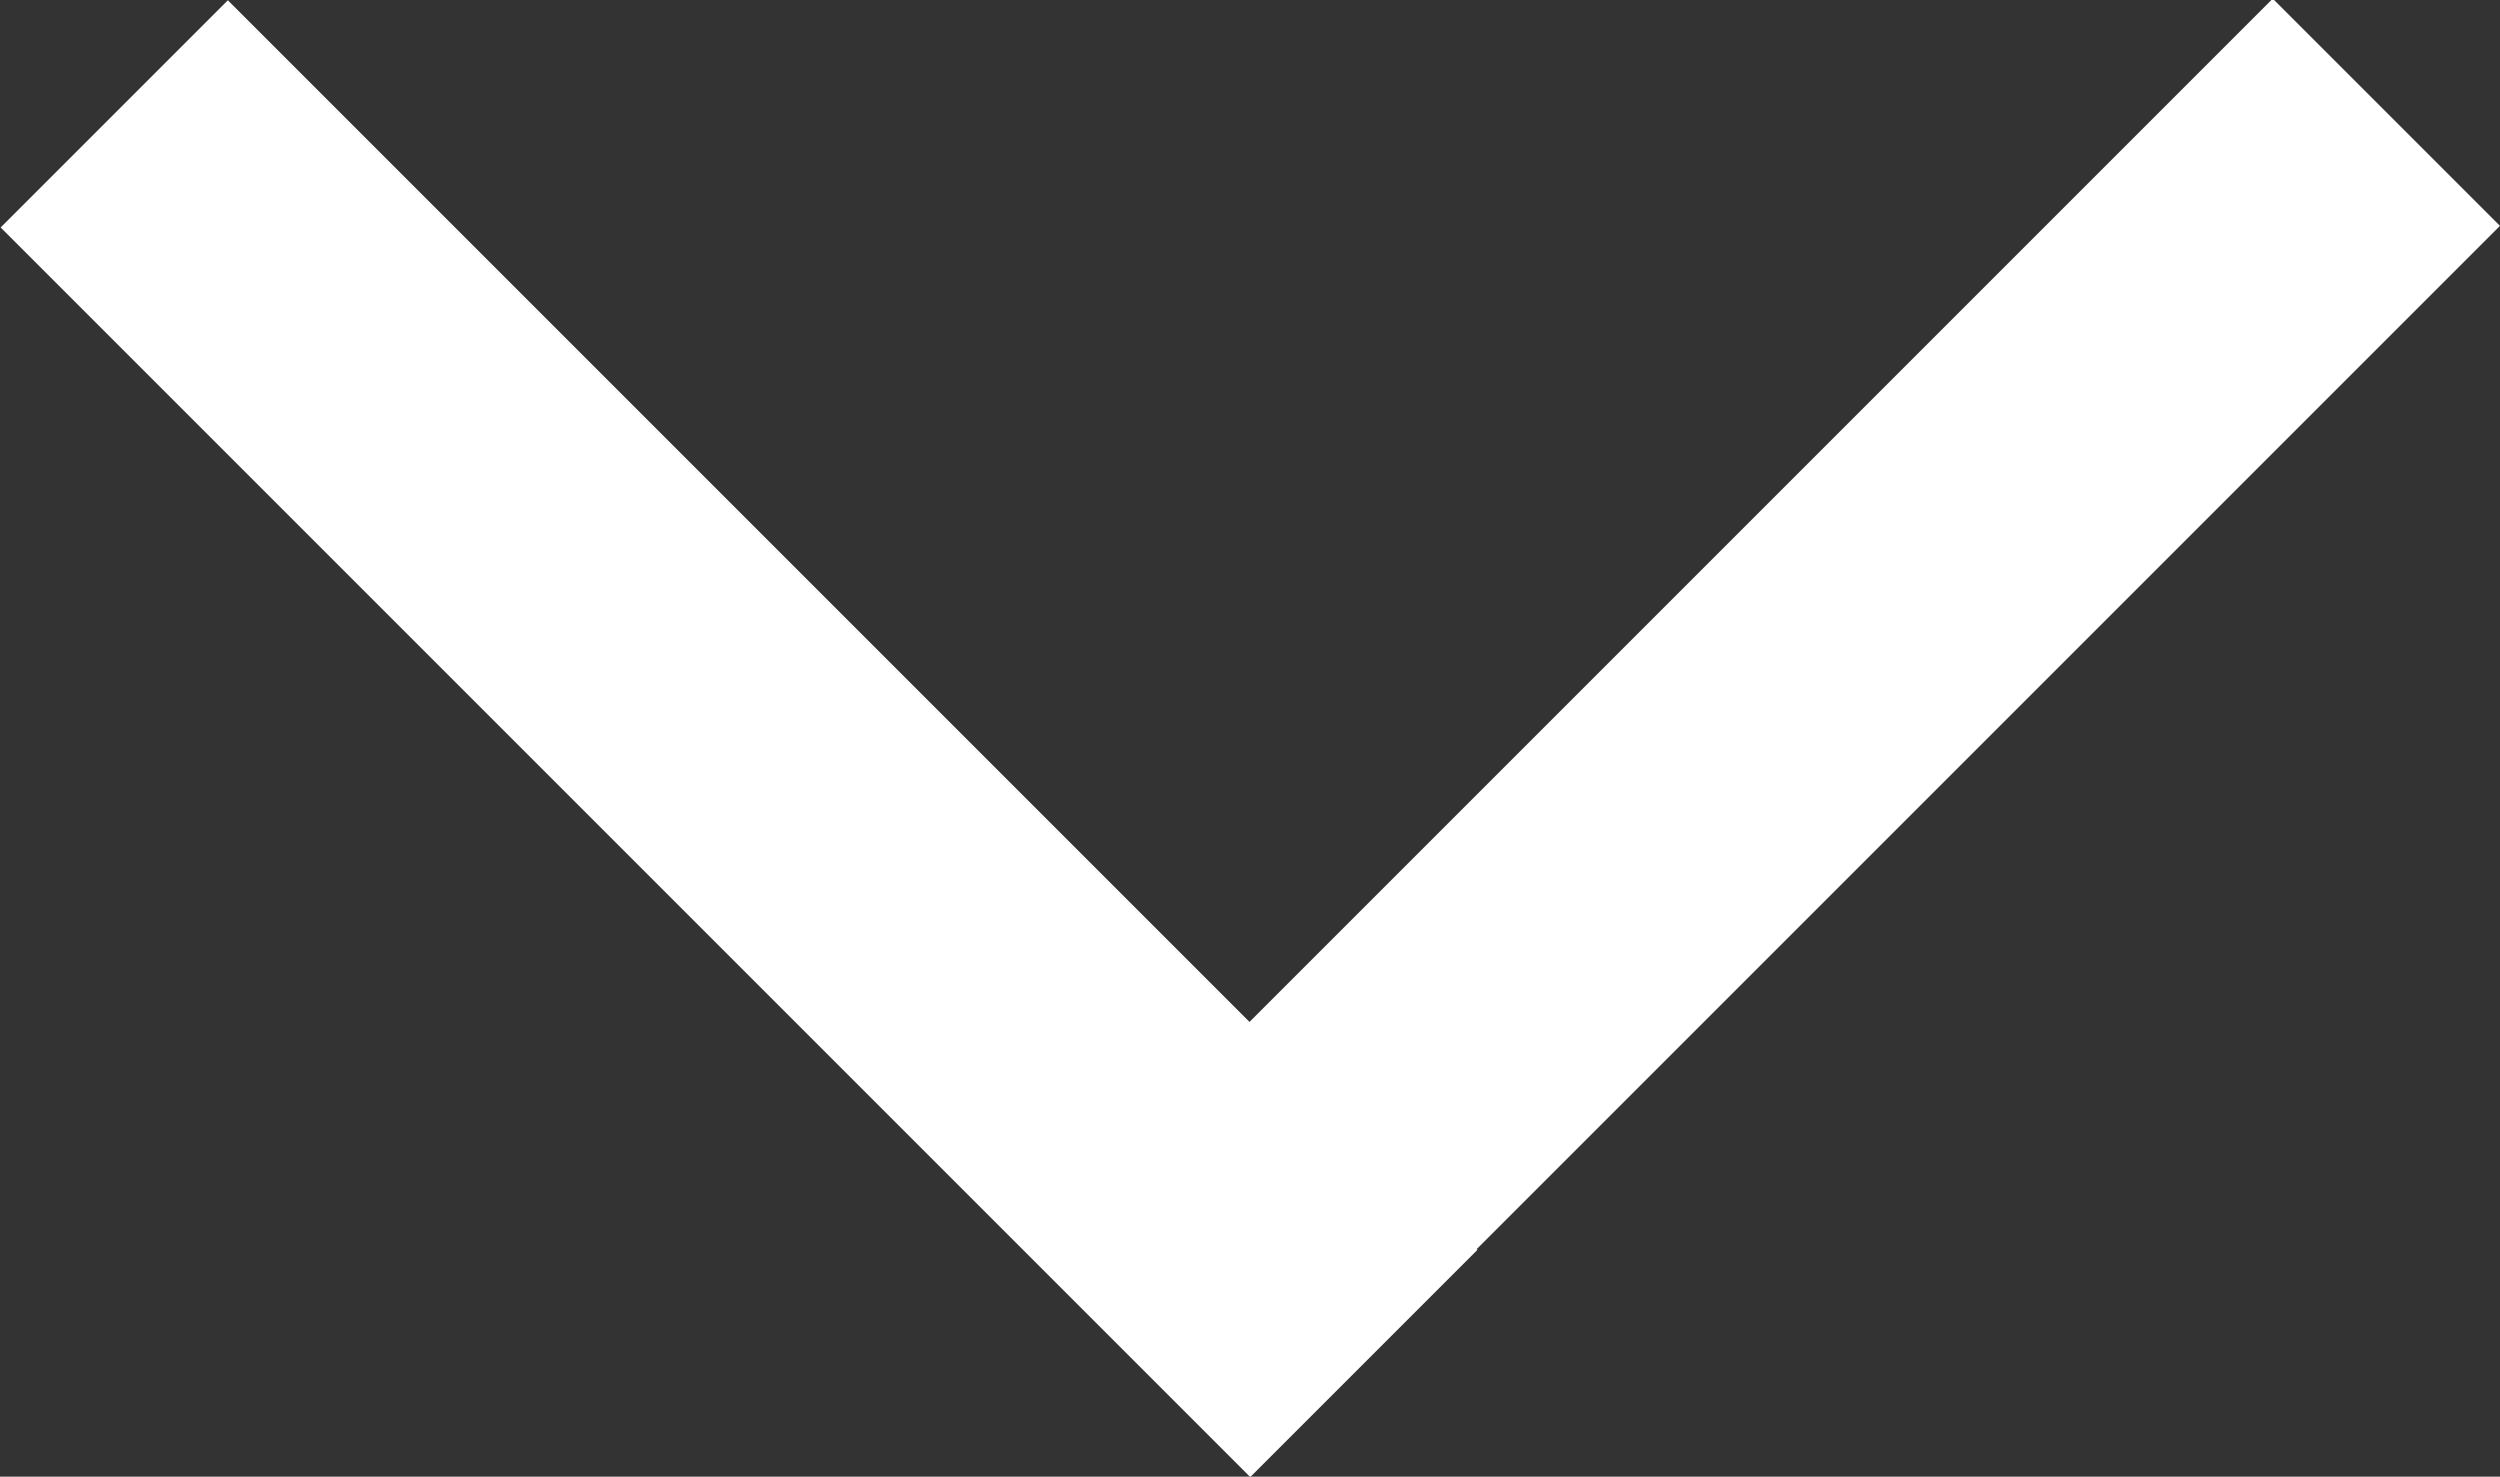
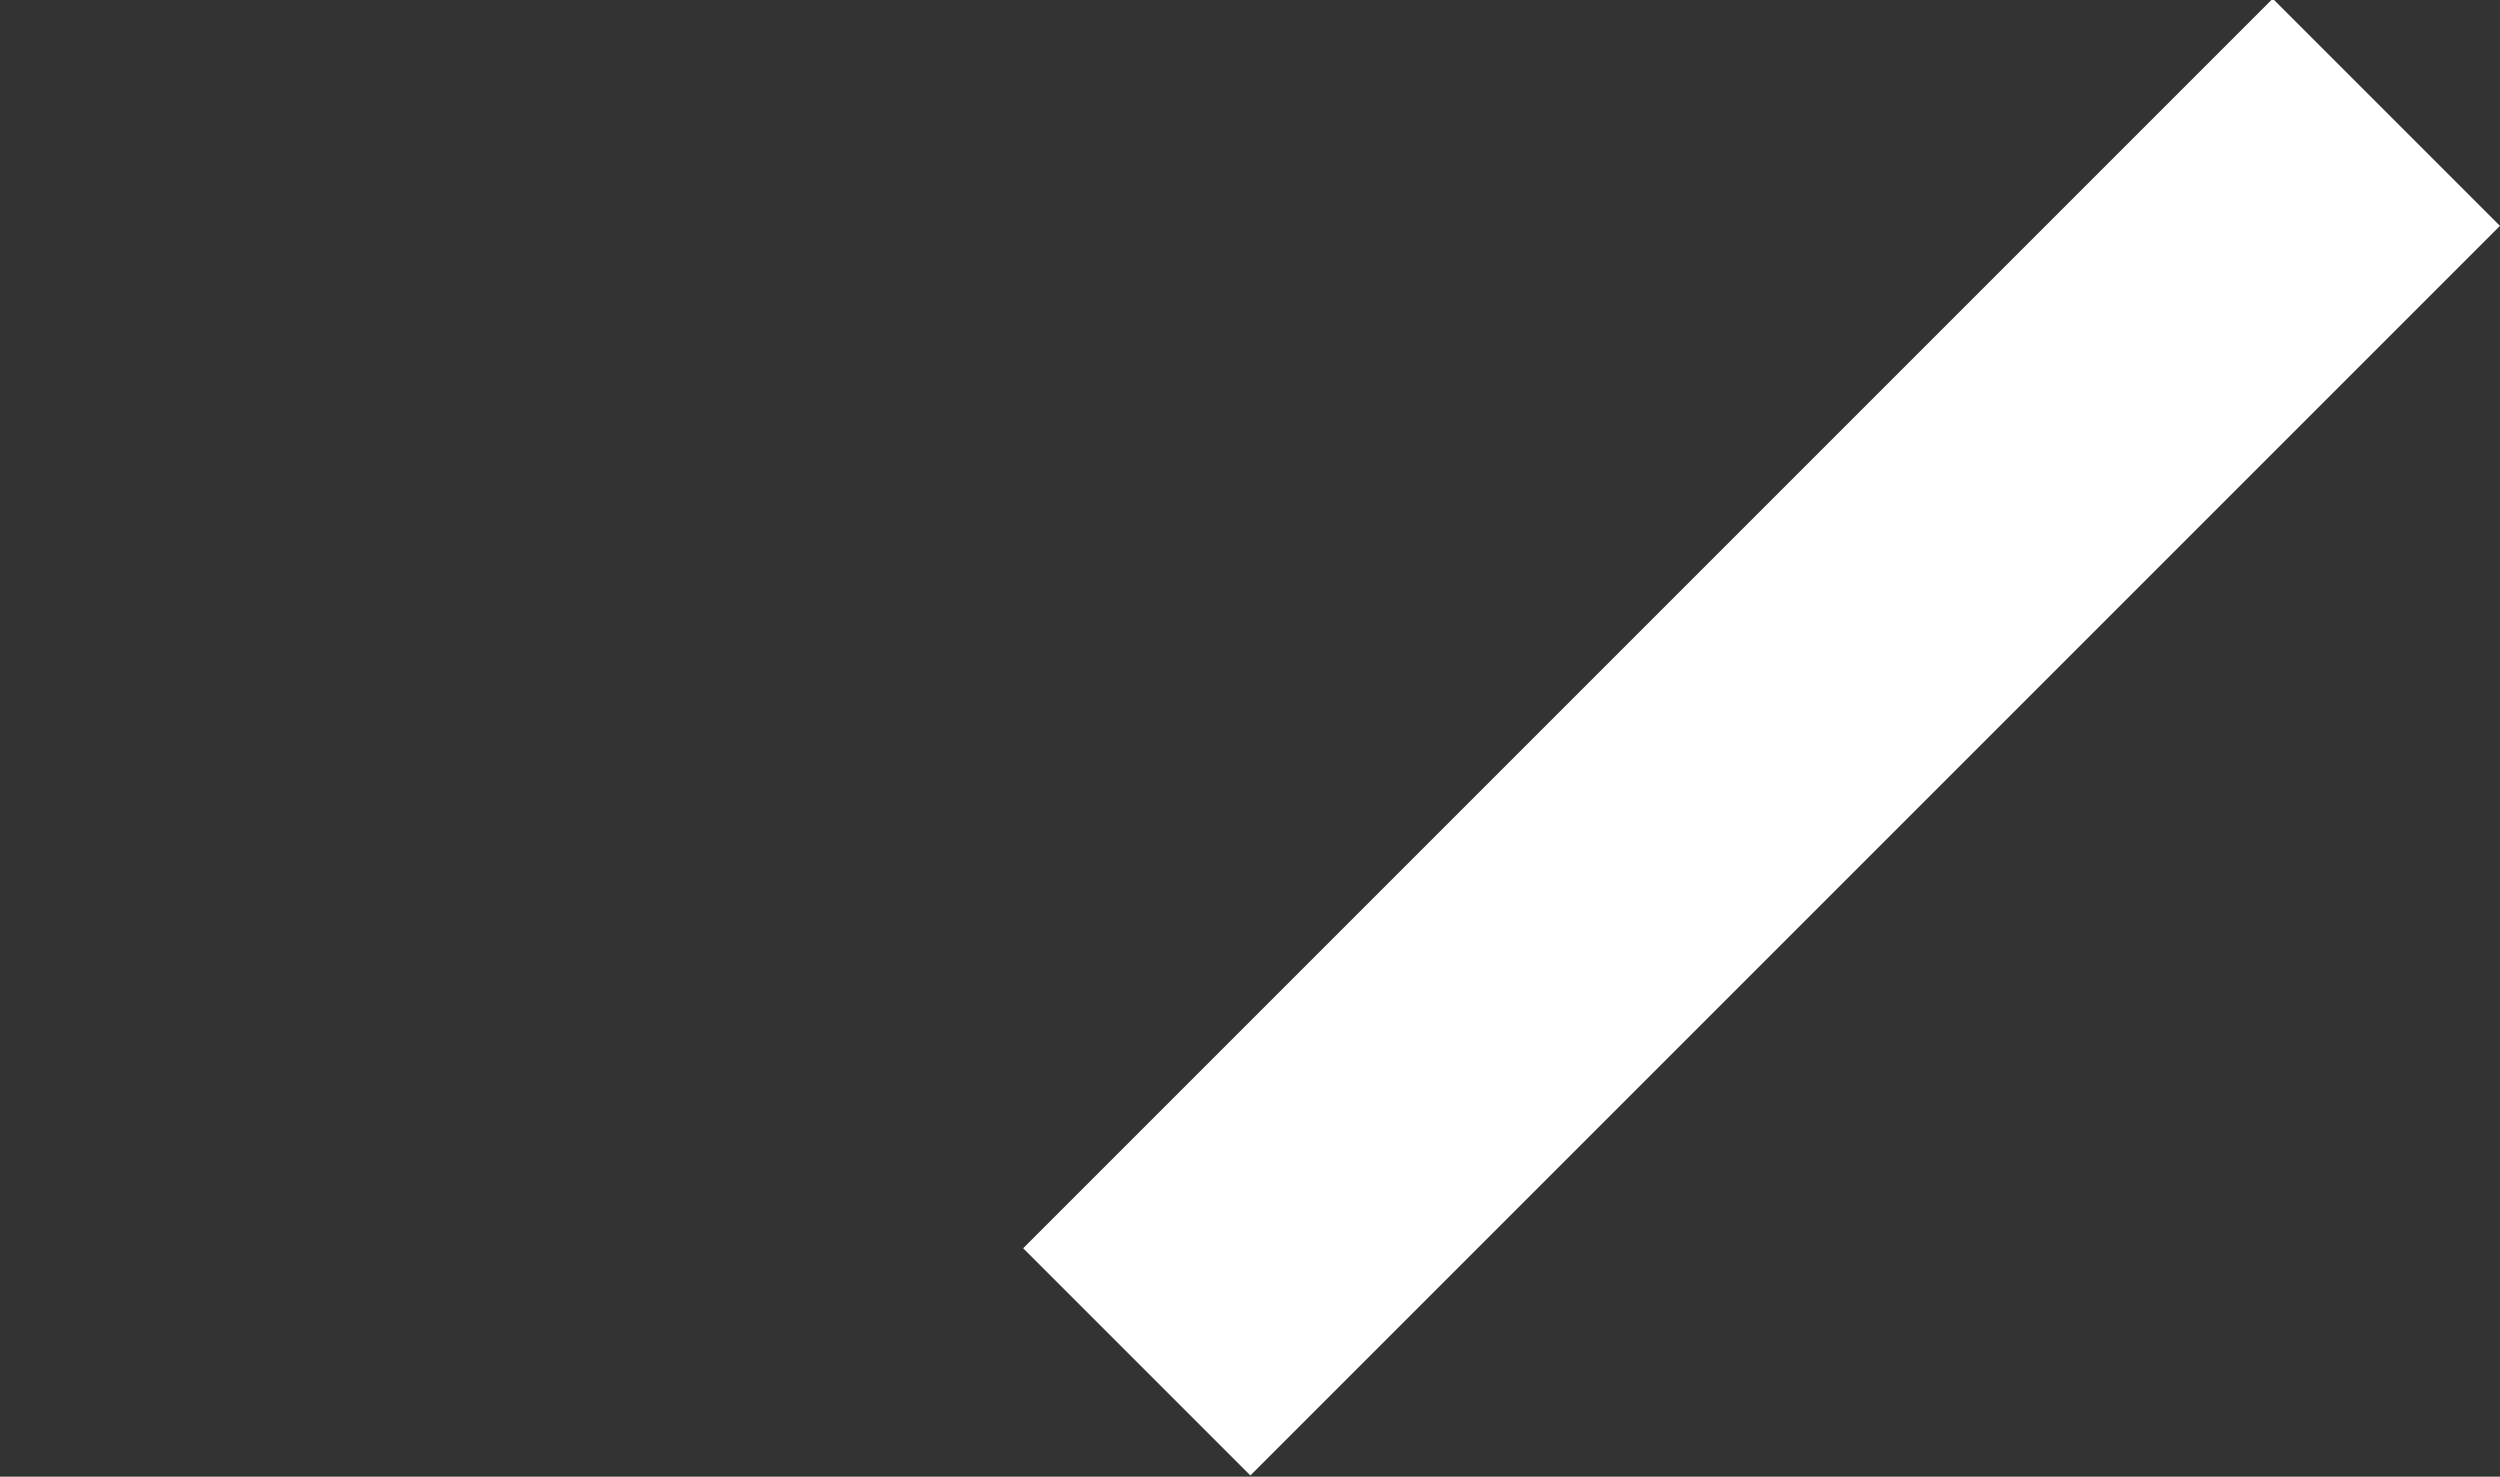
<svg xmlns="http://www.w3.org/2000/svg" id="Layer_1" data-name="Layer 1" viewBox="0 0 11.36 6.71">
  <rect x="0" y="0" width="11.36" height="6.71" fill="#333333" stroke="none" />
  <defs>
    <style>.cls-1{fill:#fff;}</style>
  </defs>
  <title>scroll down</title>
-   <rect class="cls-1" x="2.63" y="-0.66" width="1.46" height="8.03" transform="translate(-1.39 3.36) rotate(-45)" />
  <rect class="cls-1" x="7.27" y="-0.66" width="1.46" height="8.03" transform="translate(4.72 -4.68) rotate(45)" />
</svg>